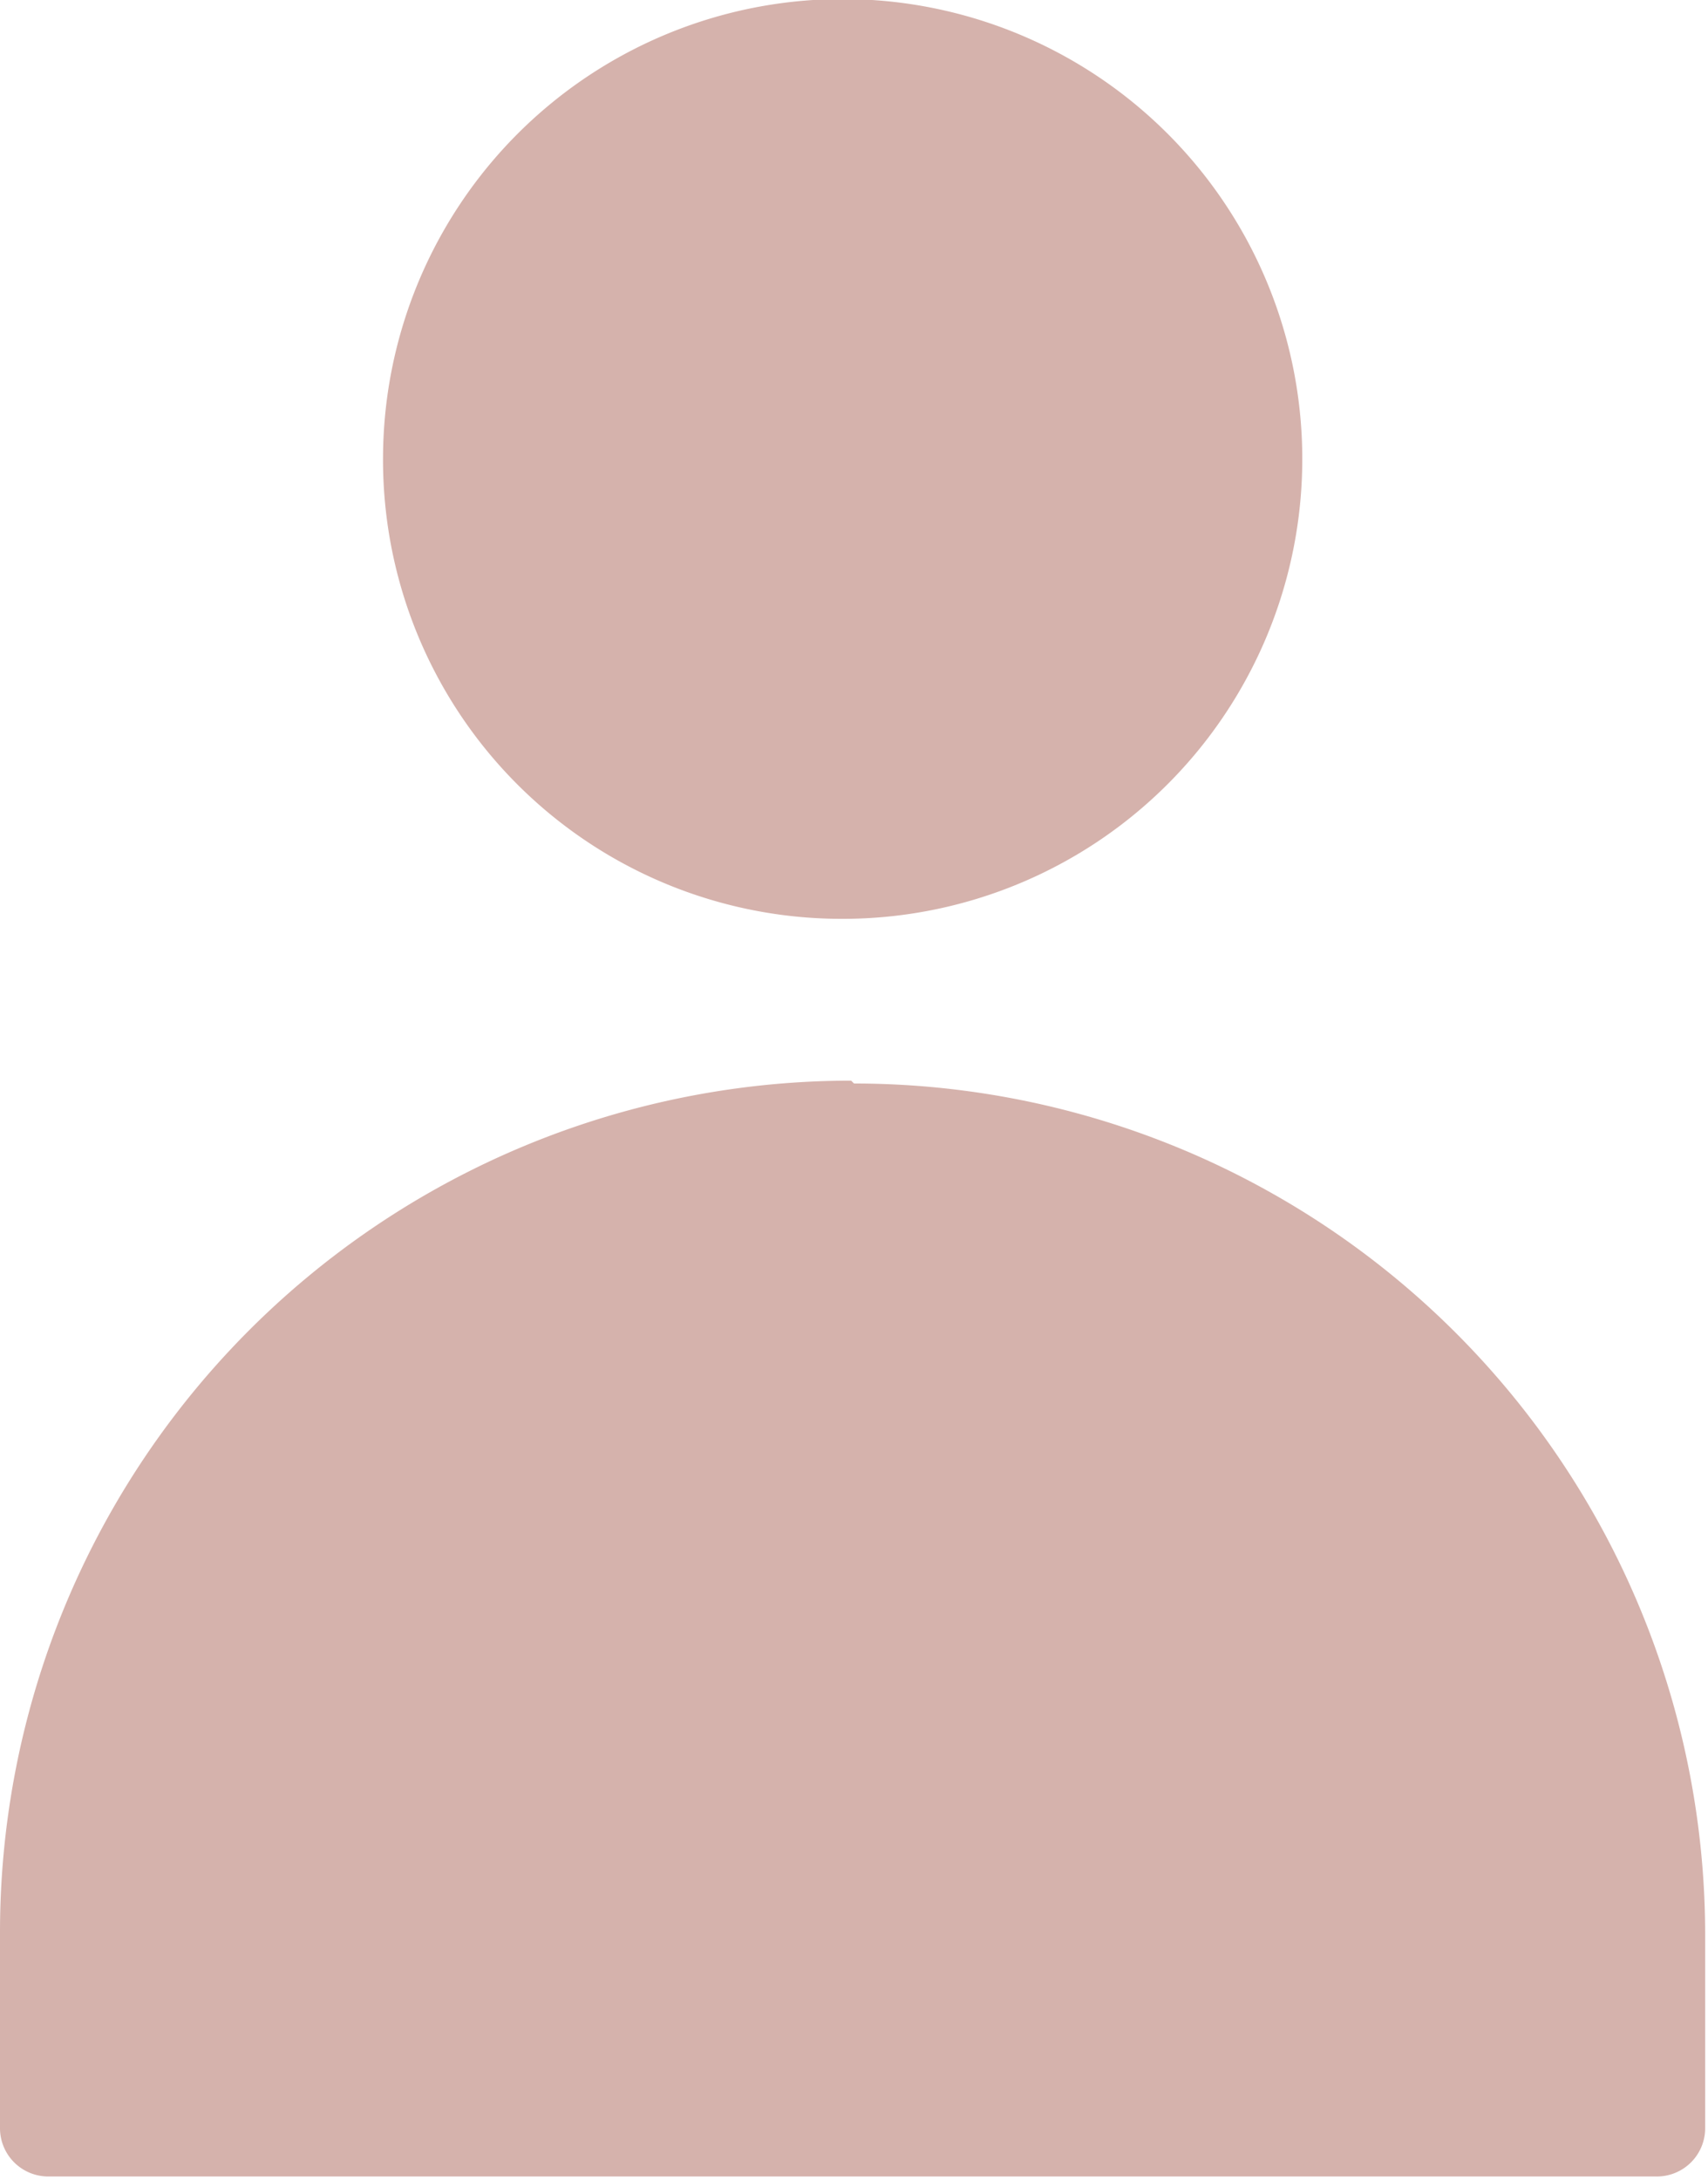
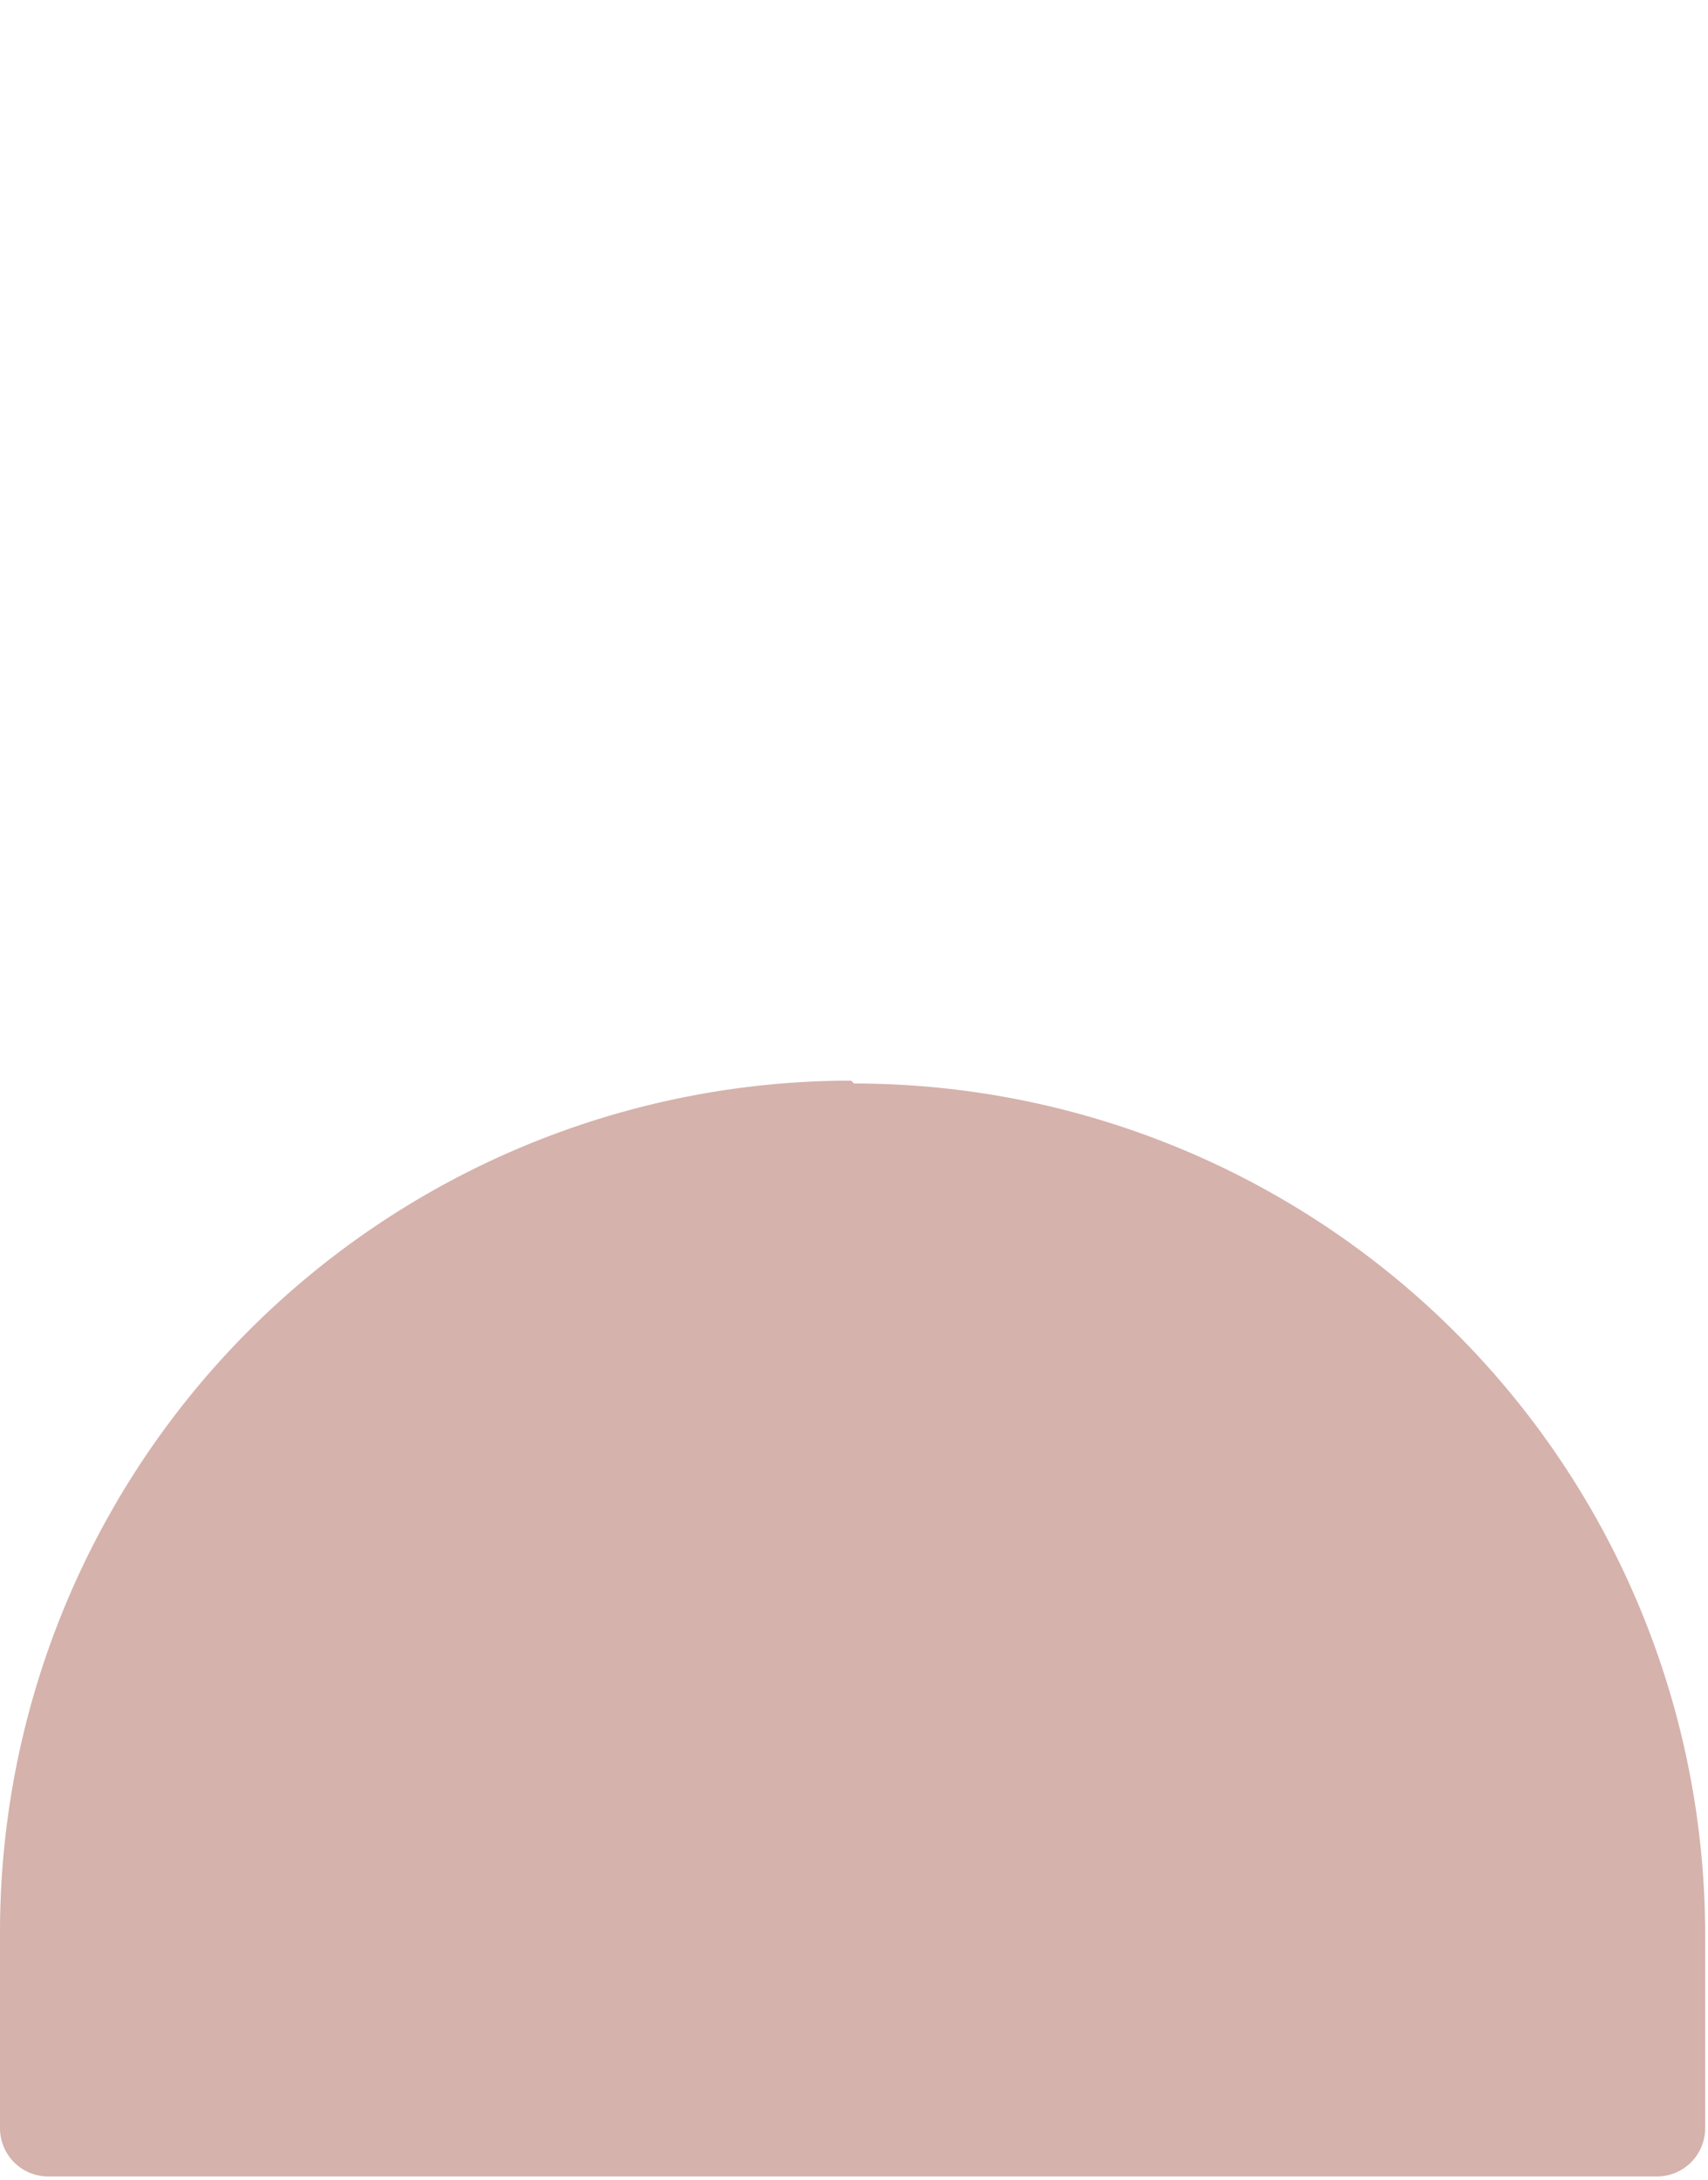
<svg xmlns="http://www.w3.org/2000/svg" id="Vrstva_1" data-name="Vrstva 1" width="18.06" height="23.04" viewBox="0 0 18.06 23.04">
  <defs>
    <style>.cls-1{fill:#d5b2ac;}</style>
  </defs>
-   <path class="cls-1" d="M8.9,9.71A4.86,4.86,0,1,0,4.05,4.85h0A4.85,4.85,0,0,0,8.9,9.71Z" transform="translate(0 0)" />
  <path class="cls-1" d="M9,11.42a9,9,0,0,0-9,9H0v2.07A.51.51,0,0,0,.51,23h17a.51.51,0,0,0,.52-.51h0V20.45a9,9,0,0,0-9-9Z" transform="translate(0 0)" />
</svg>